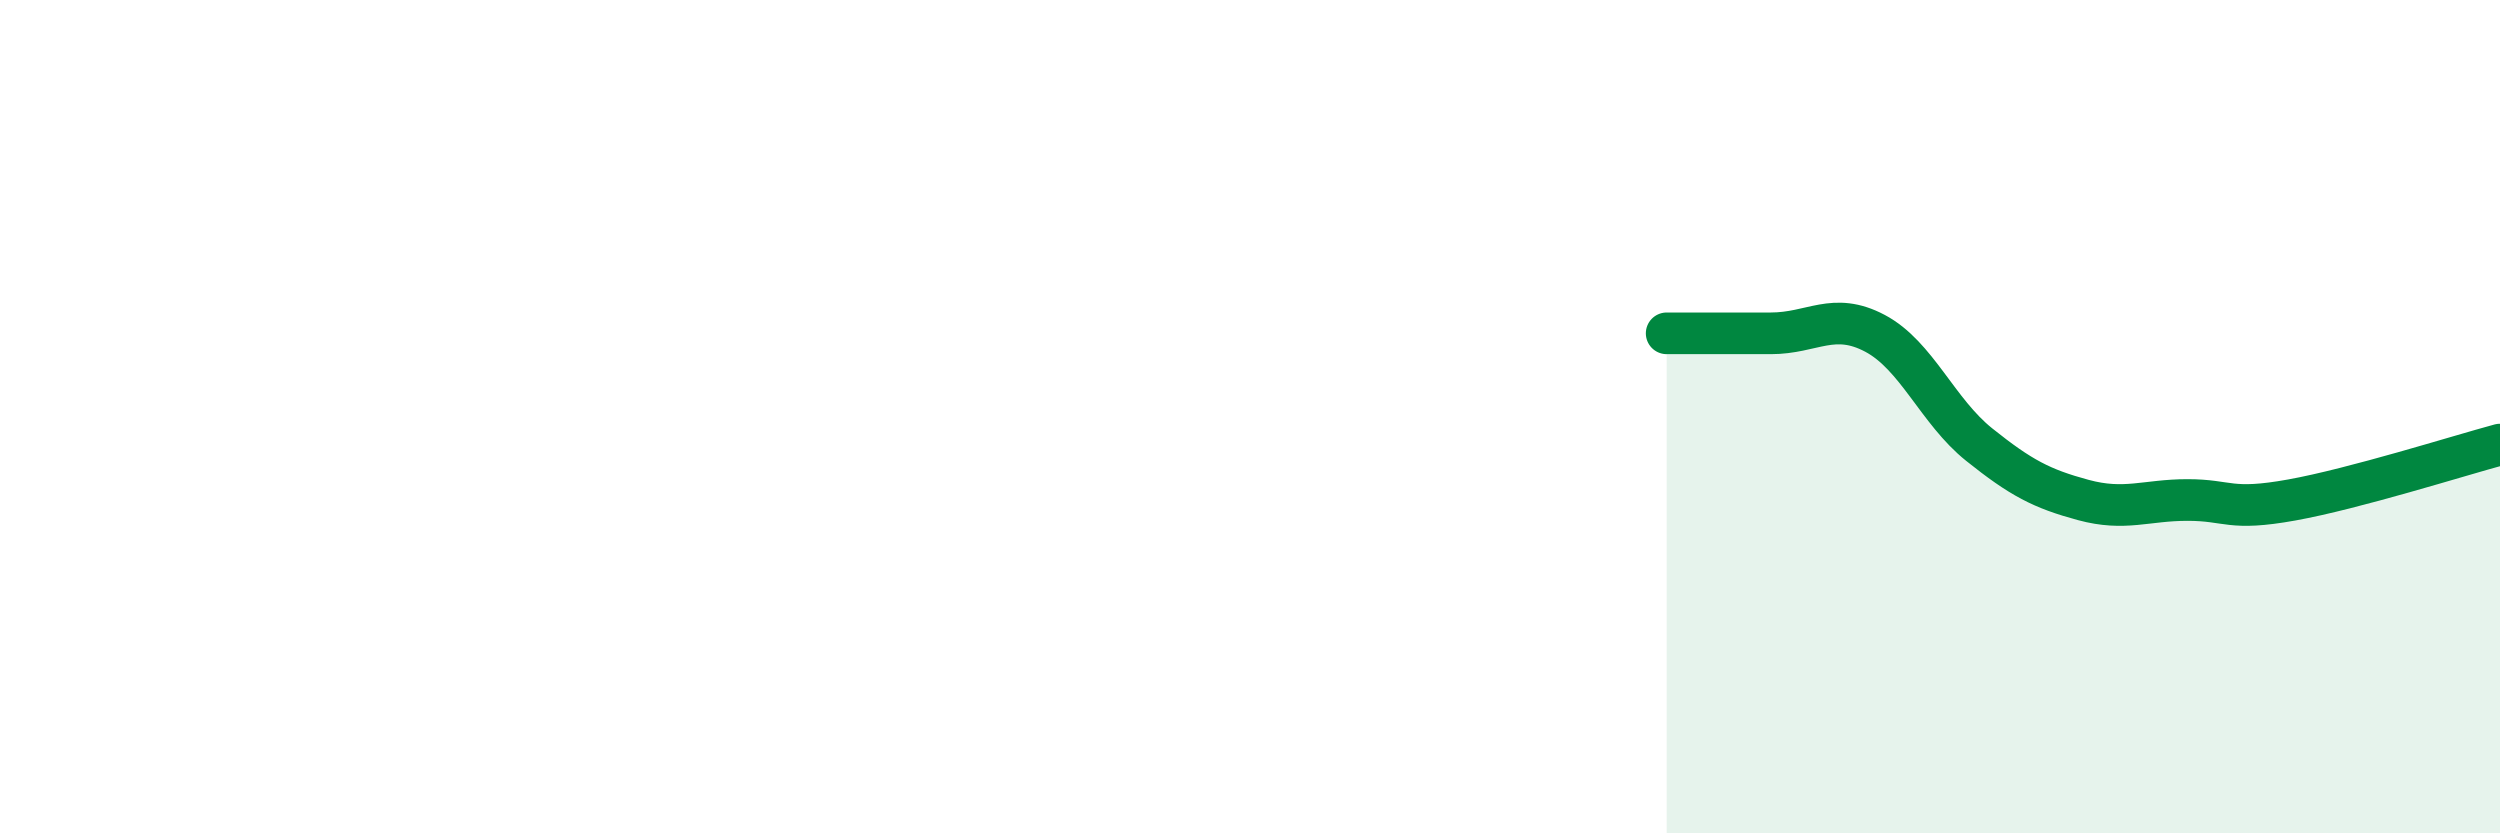
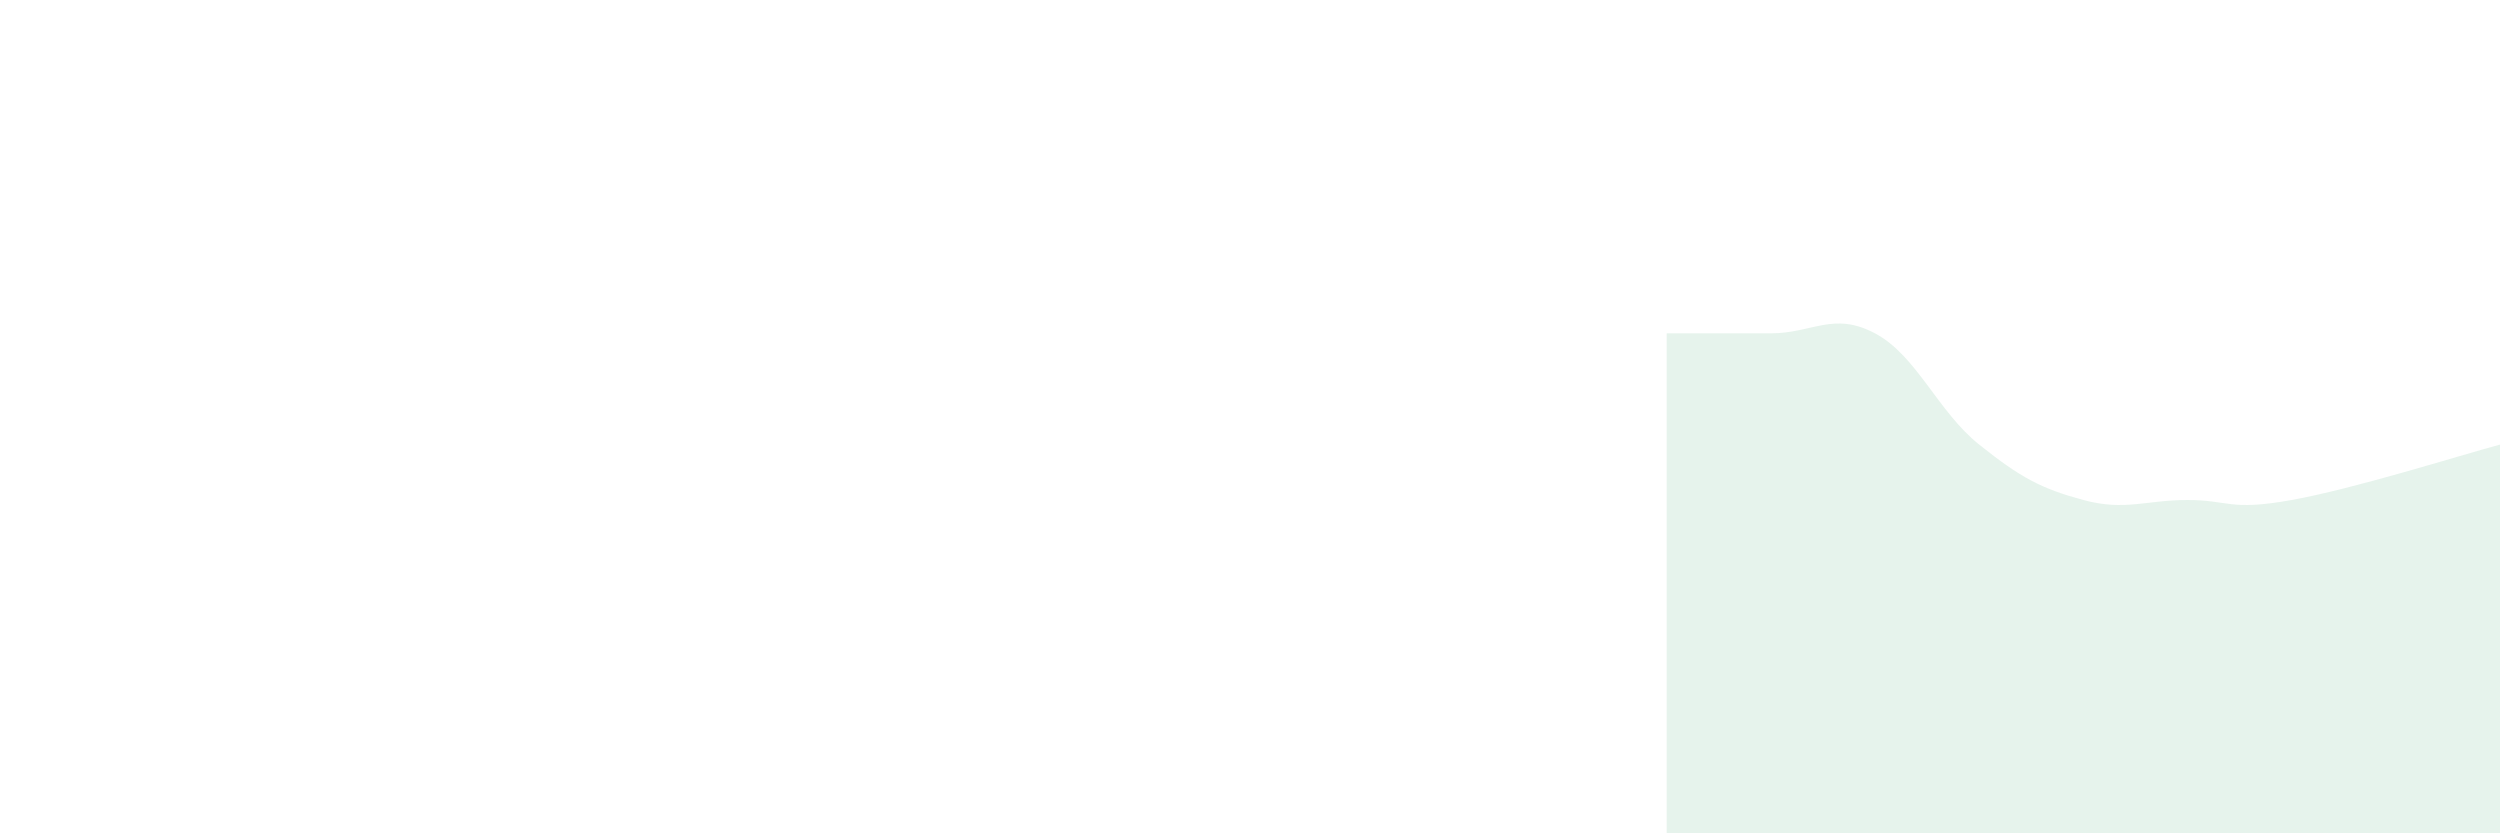
<svg xmlns="http://www.w3.org/2000/svg" width="60" height="20" viewBox="0 0 60 20">
  <path d="M 40,8 C 40.5,8 41.5,8 42.5,8 C 43.5,8 44,7.47 45,8 C 46,8.53 46.5,9.87 47.5,10.67 C 48.5,11.47 49,11.73 50,12 C 51,12.27 51.5,12 52.5,12 C 53.5,12 53.5,12.27 55,12 C 56.5,11.73 59,10.94 60,10.67L60 20L40 20Z" fill="#008740" opacity="0.1" stroke-linecap="round" stroke-linejoin="round" />
-   <path d="M 40,8 C 40.5,8 41.5,8 42.5,8 C 43.5,8 44,7.47 45,8 C 46,8.53 46.5,9.87 47.5,10.67 C 48.5,11.47 49,11.73 50,12 C 51,12.27 51.5,12 52.5,12 C 53.5,12 53.5,12.27 55,12 C 56.5,11.73 59,10.94 60,10.67" stroke="#008740" stroke-width="1" fill="none" stroke-linecap="round" stroke-linejoin="round" />
</svg>